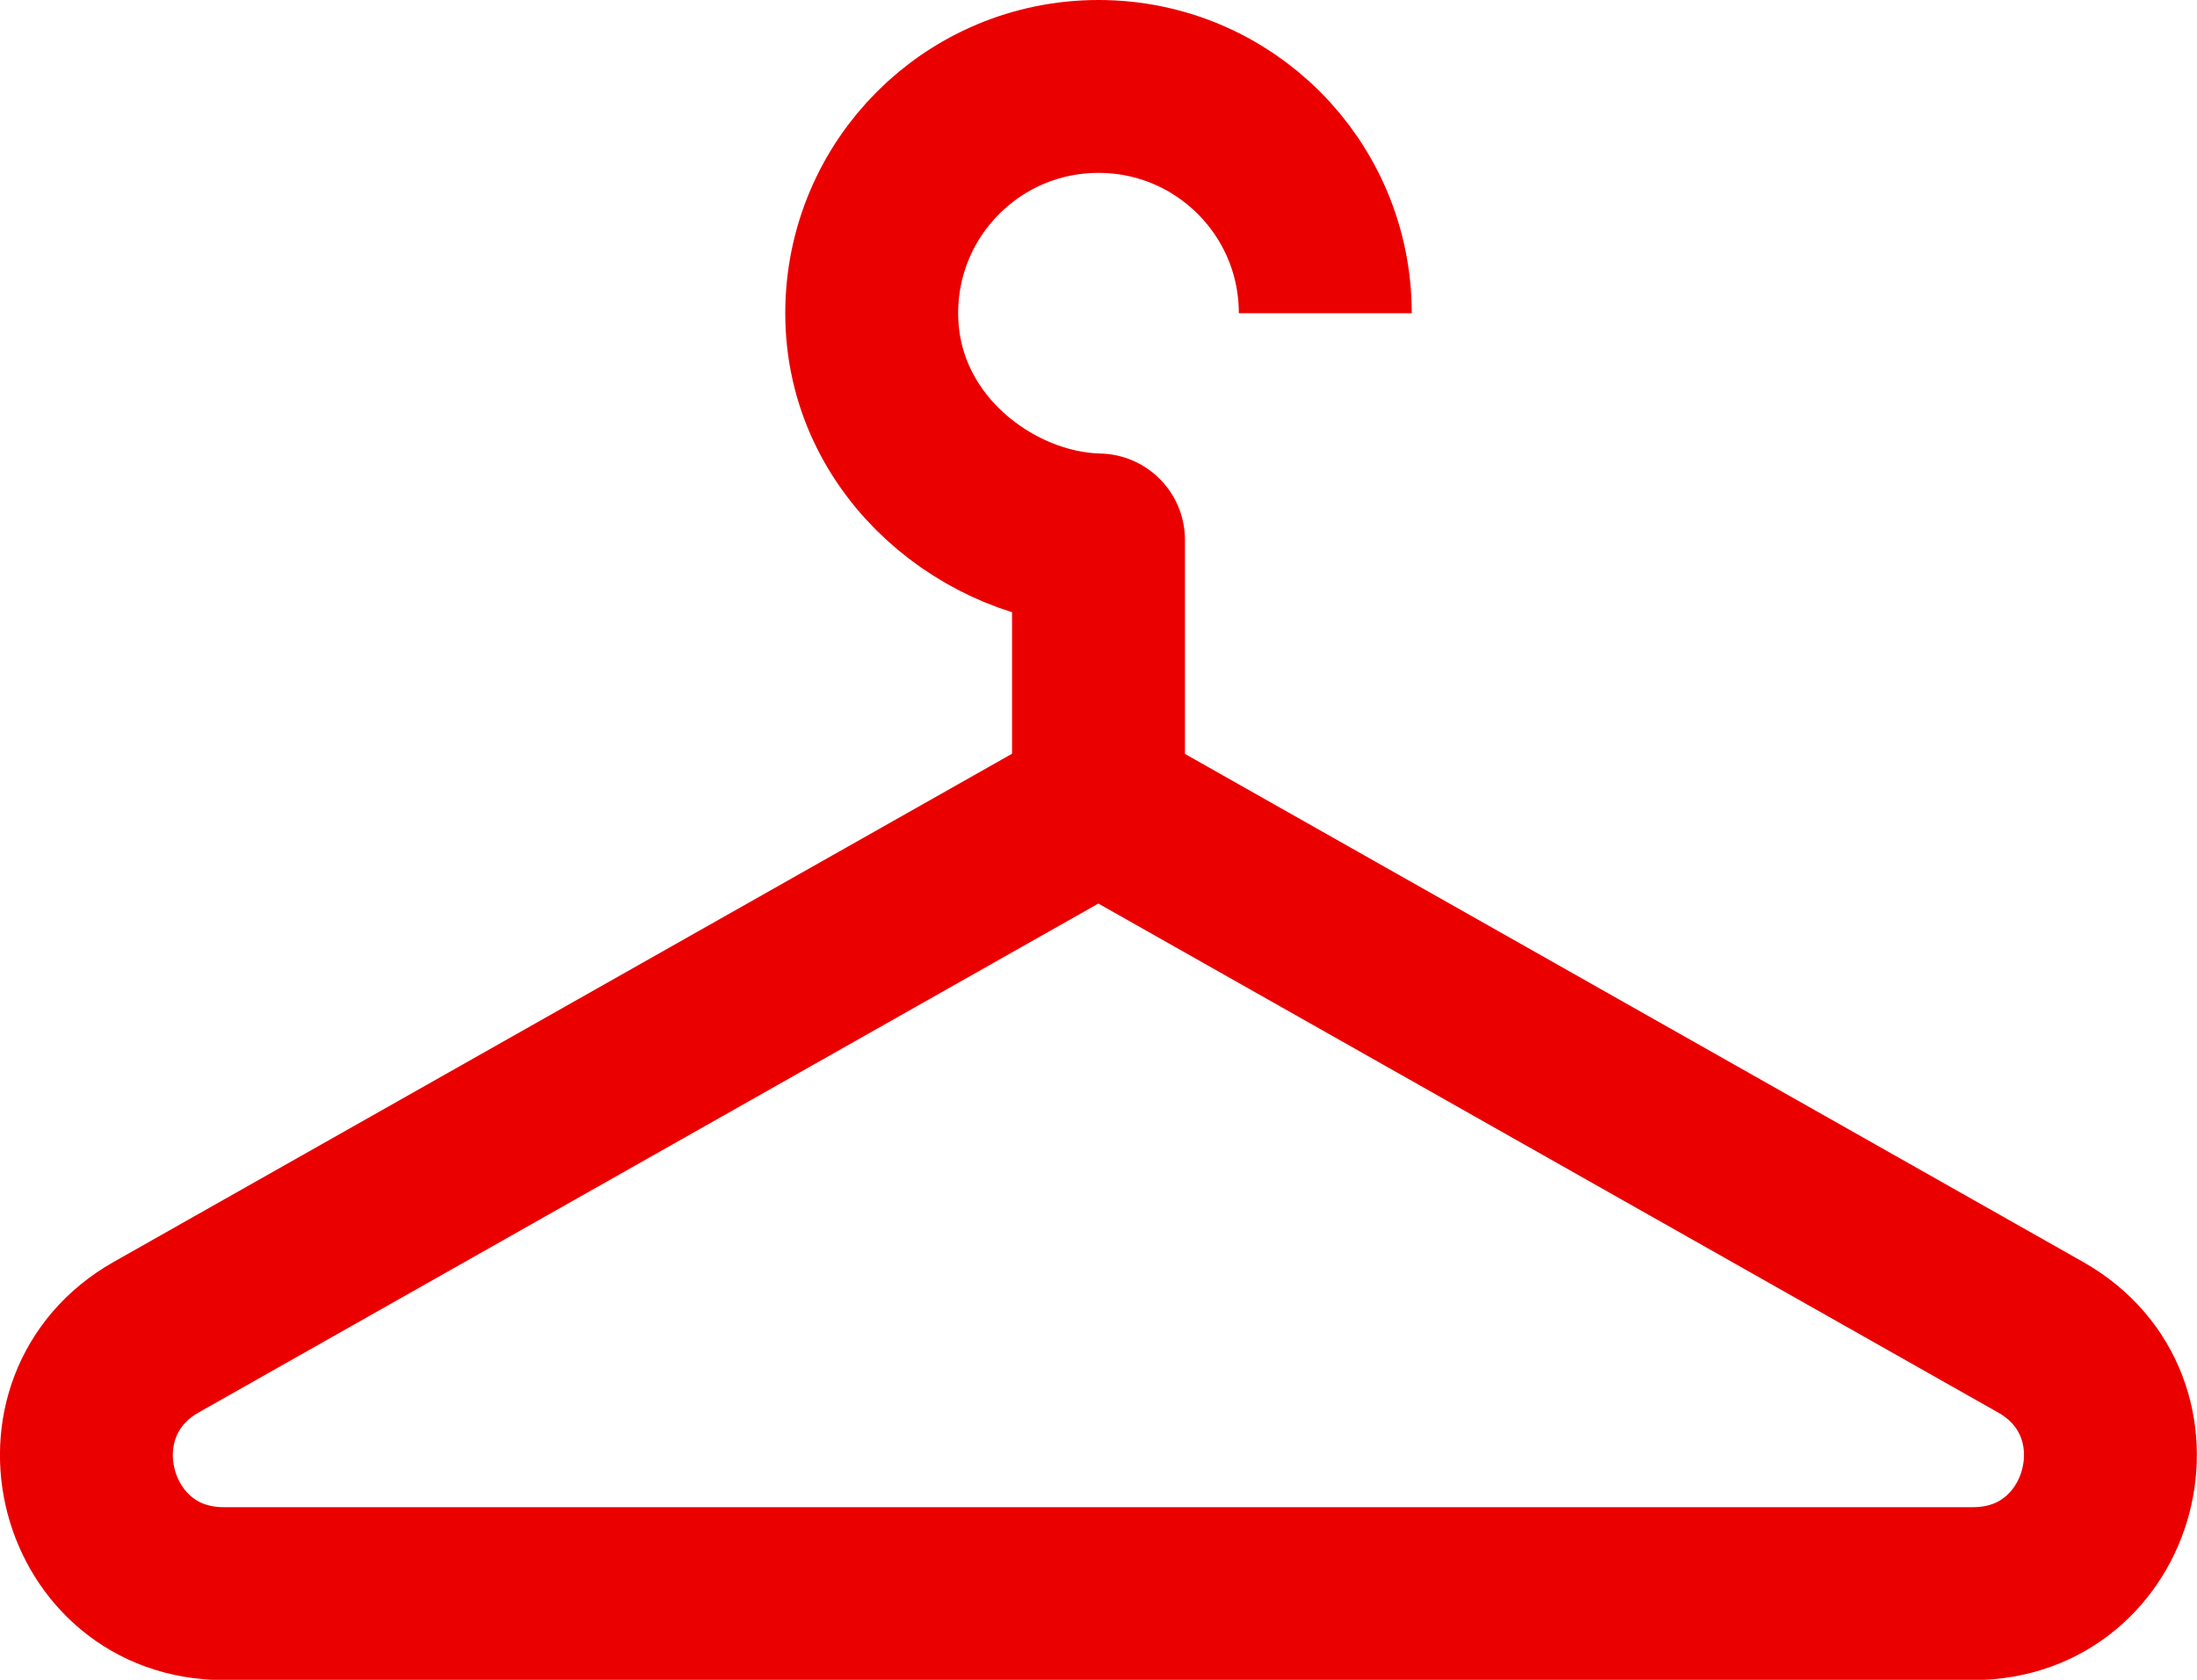
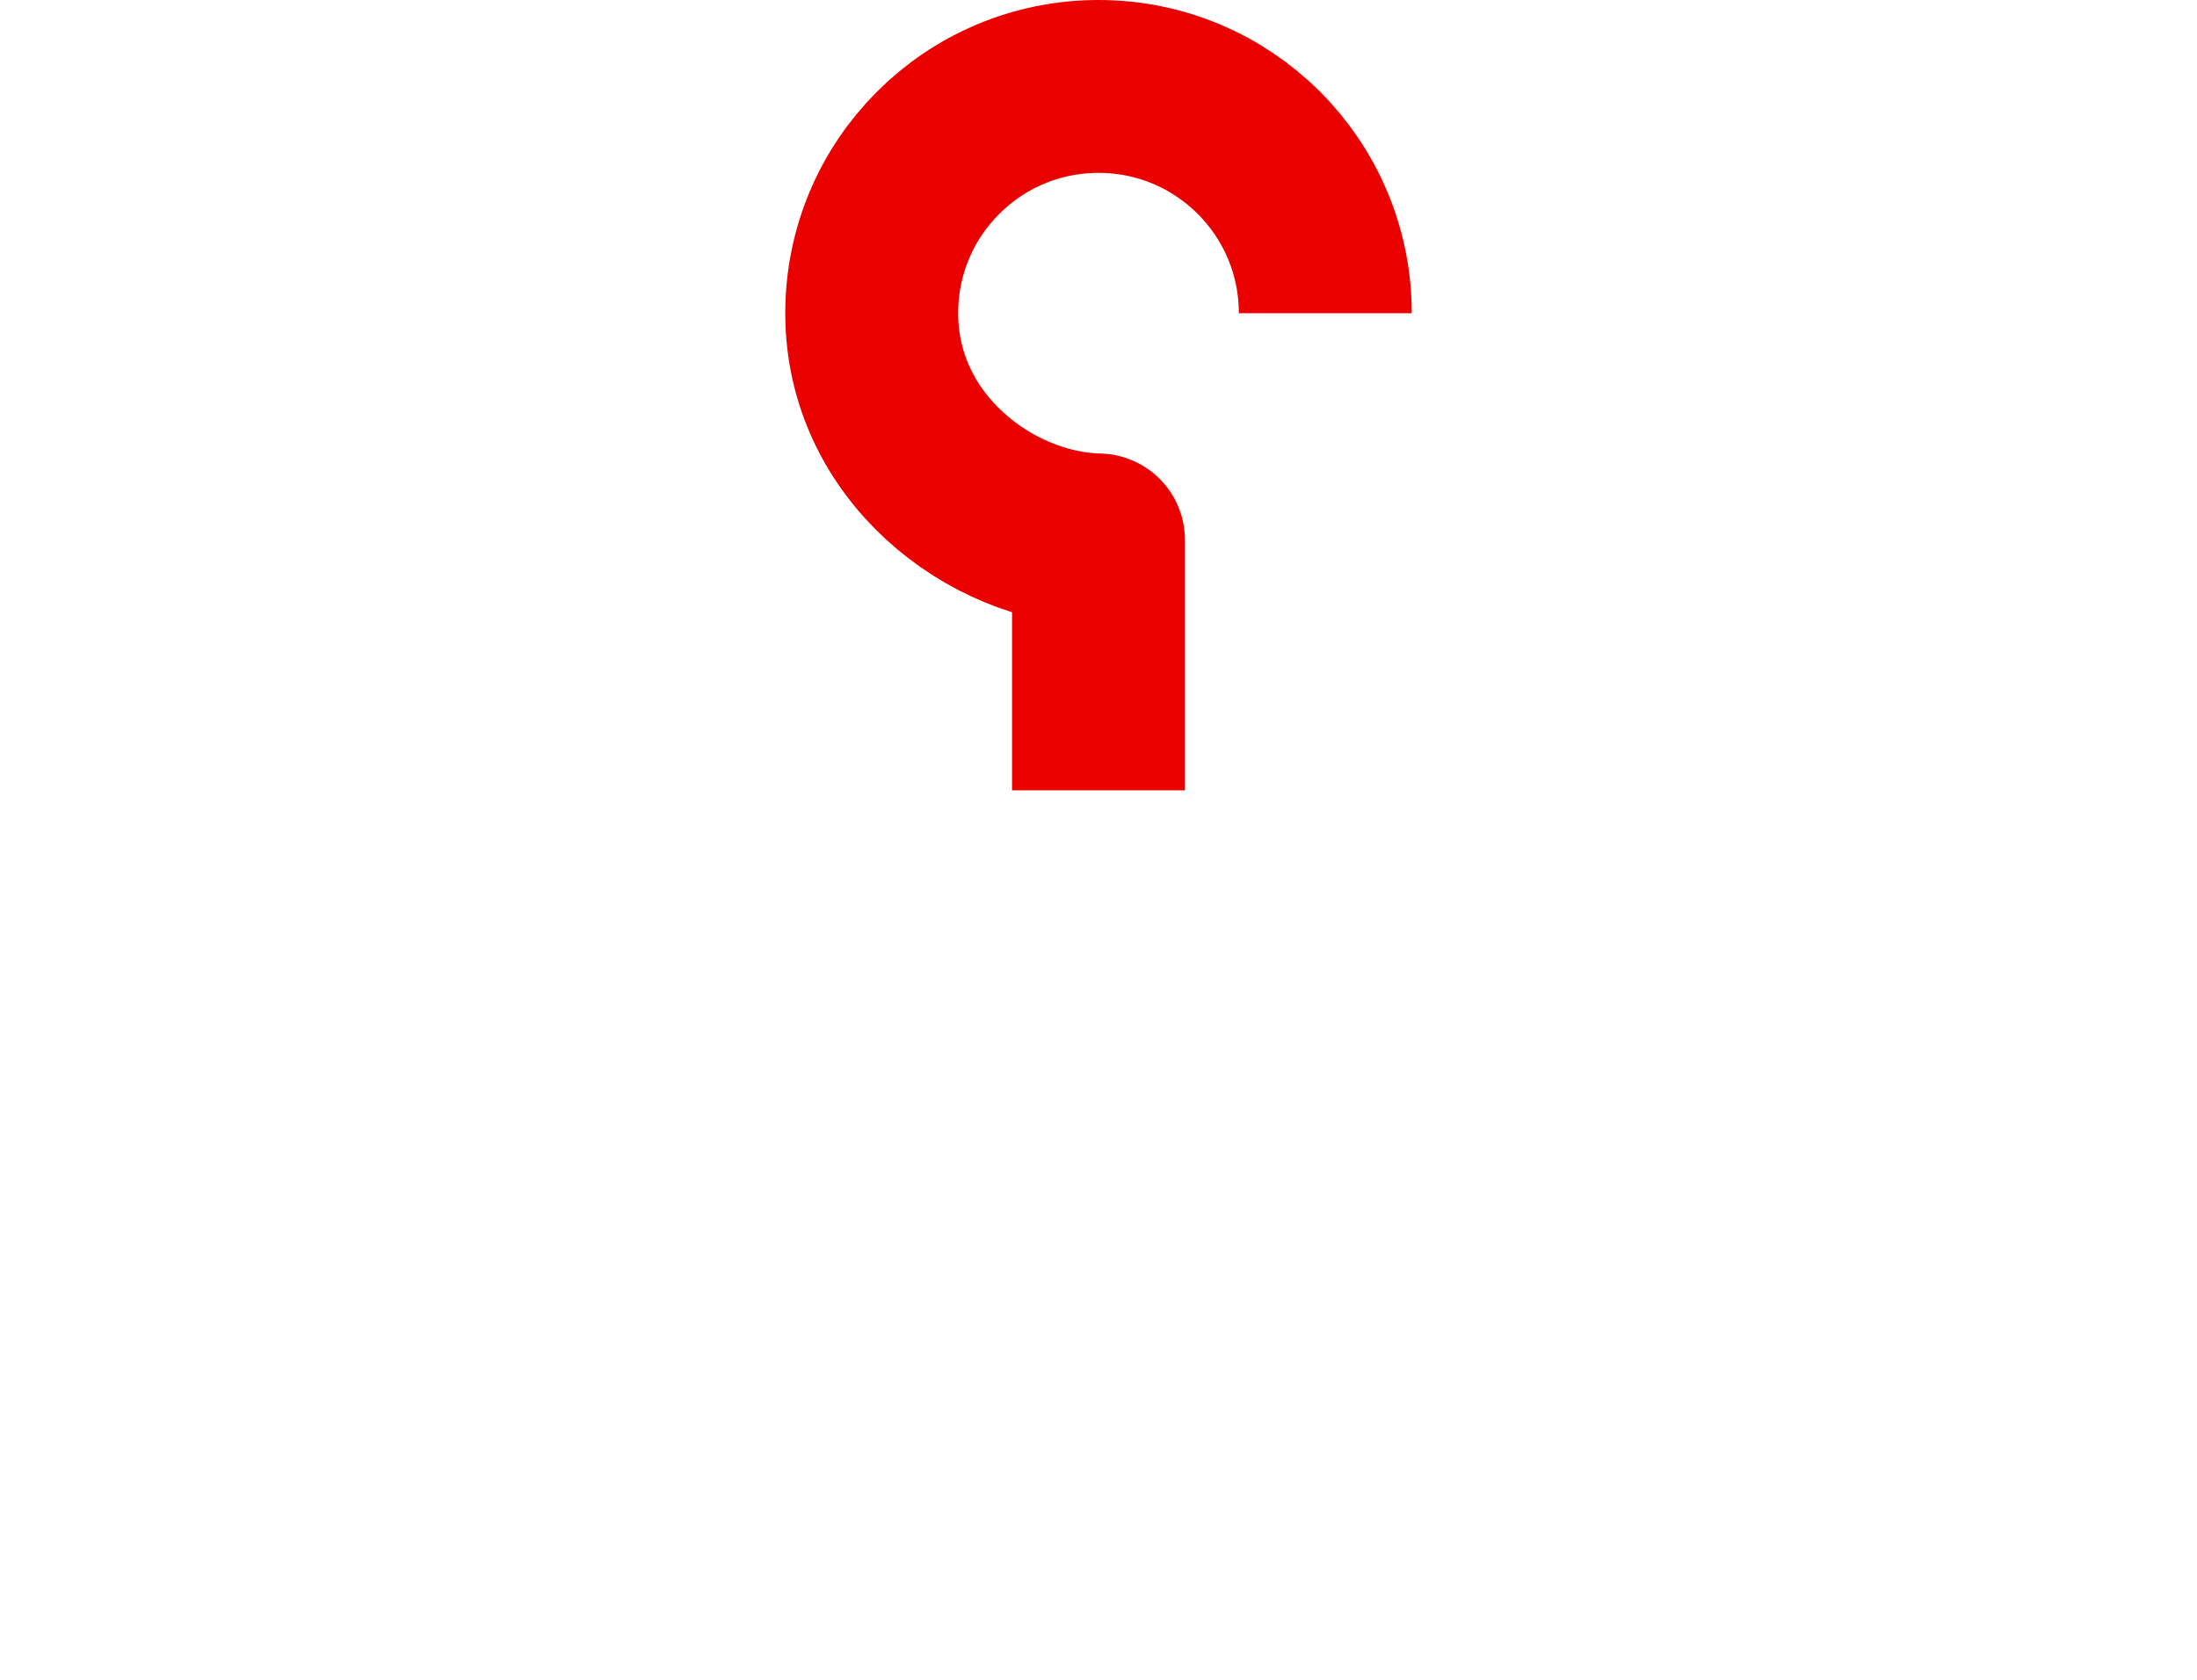
<svg xmlns="http://www.w3.org/2000/svg" id="_Слой_1" data-name="Слой 1" viewBox="0 0 76.24 58.3">
  <defs>
    <style> .cls-1 { fill: none; stroke: #eb0000; stroke-linejoin: round; stroke-width: 6px; } </style>
  </defs>
-   <path class="cls-1" d="m38.12,27.91L5.42,46.41c-4.25,2.41-2.55,8.9,2.34,8.9h60.71c4.89,0,6.6-6.49,2.34-8.9l-32.7-18.5Z" />
  <path class="cls-1" d="m38.12,27.43v-8.69c-3.73-.08-7.87-3.21-7.87-7.87,0-4.35,3.52-7.87,7.87-7.87s7.87,3.52,7.87,7.87" />
</svg>